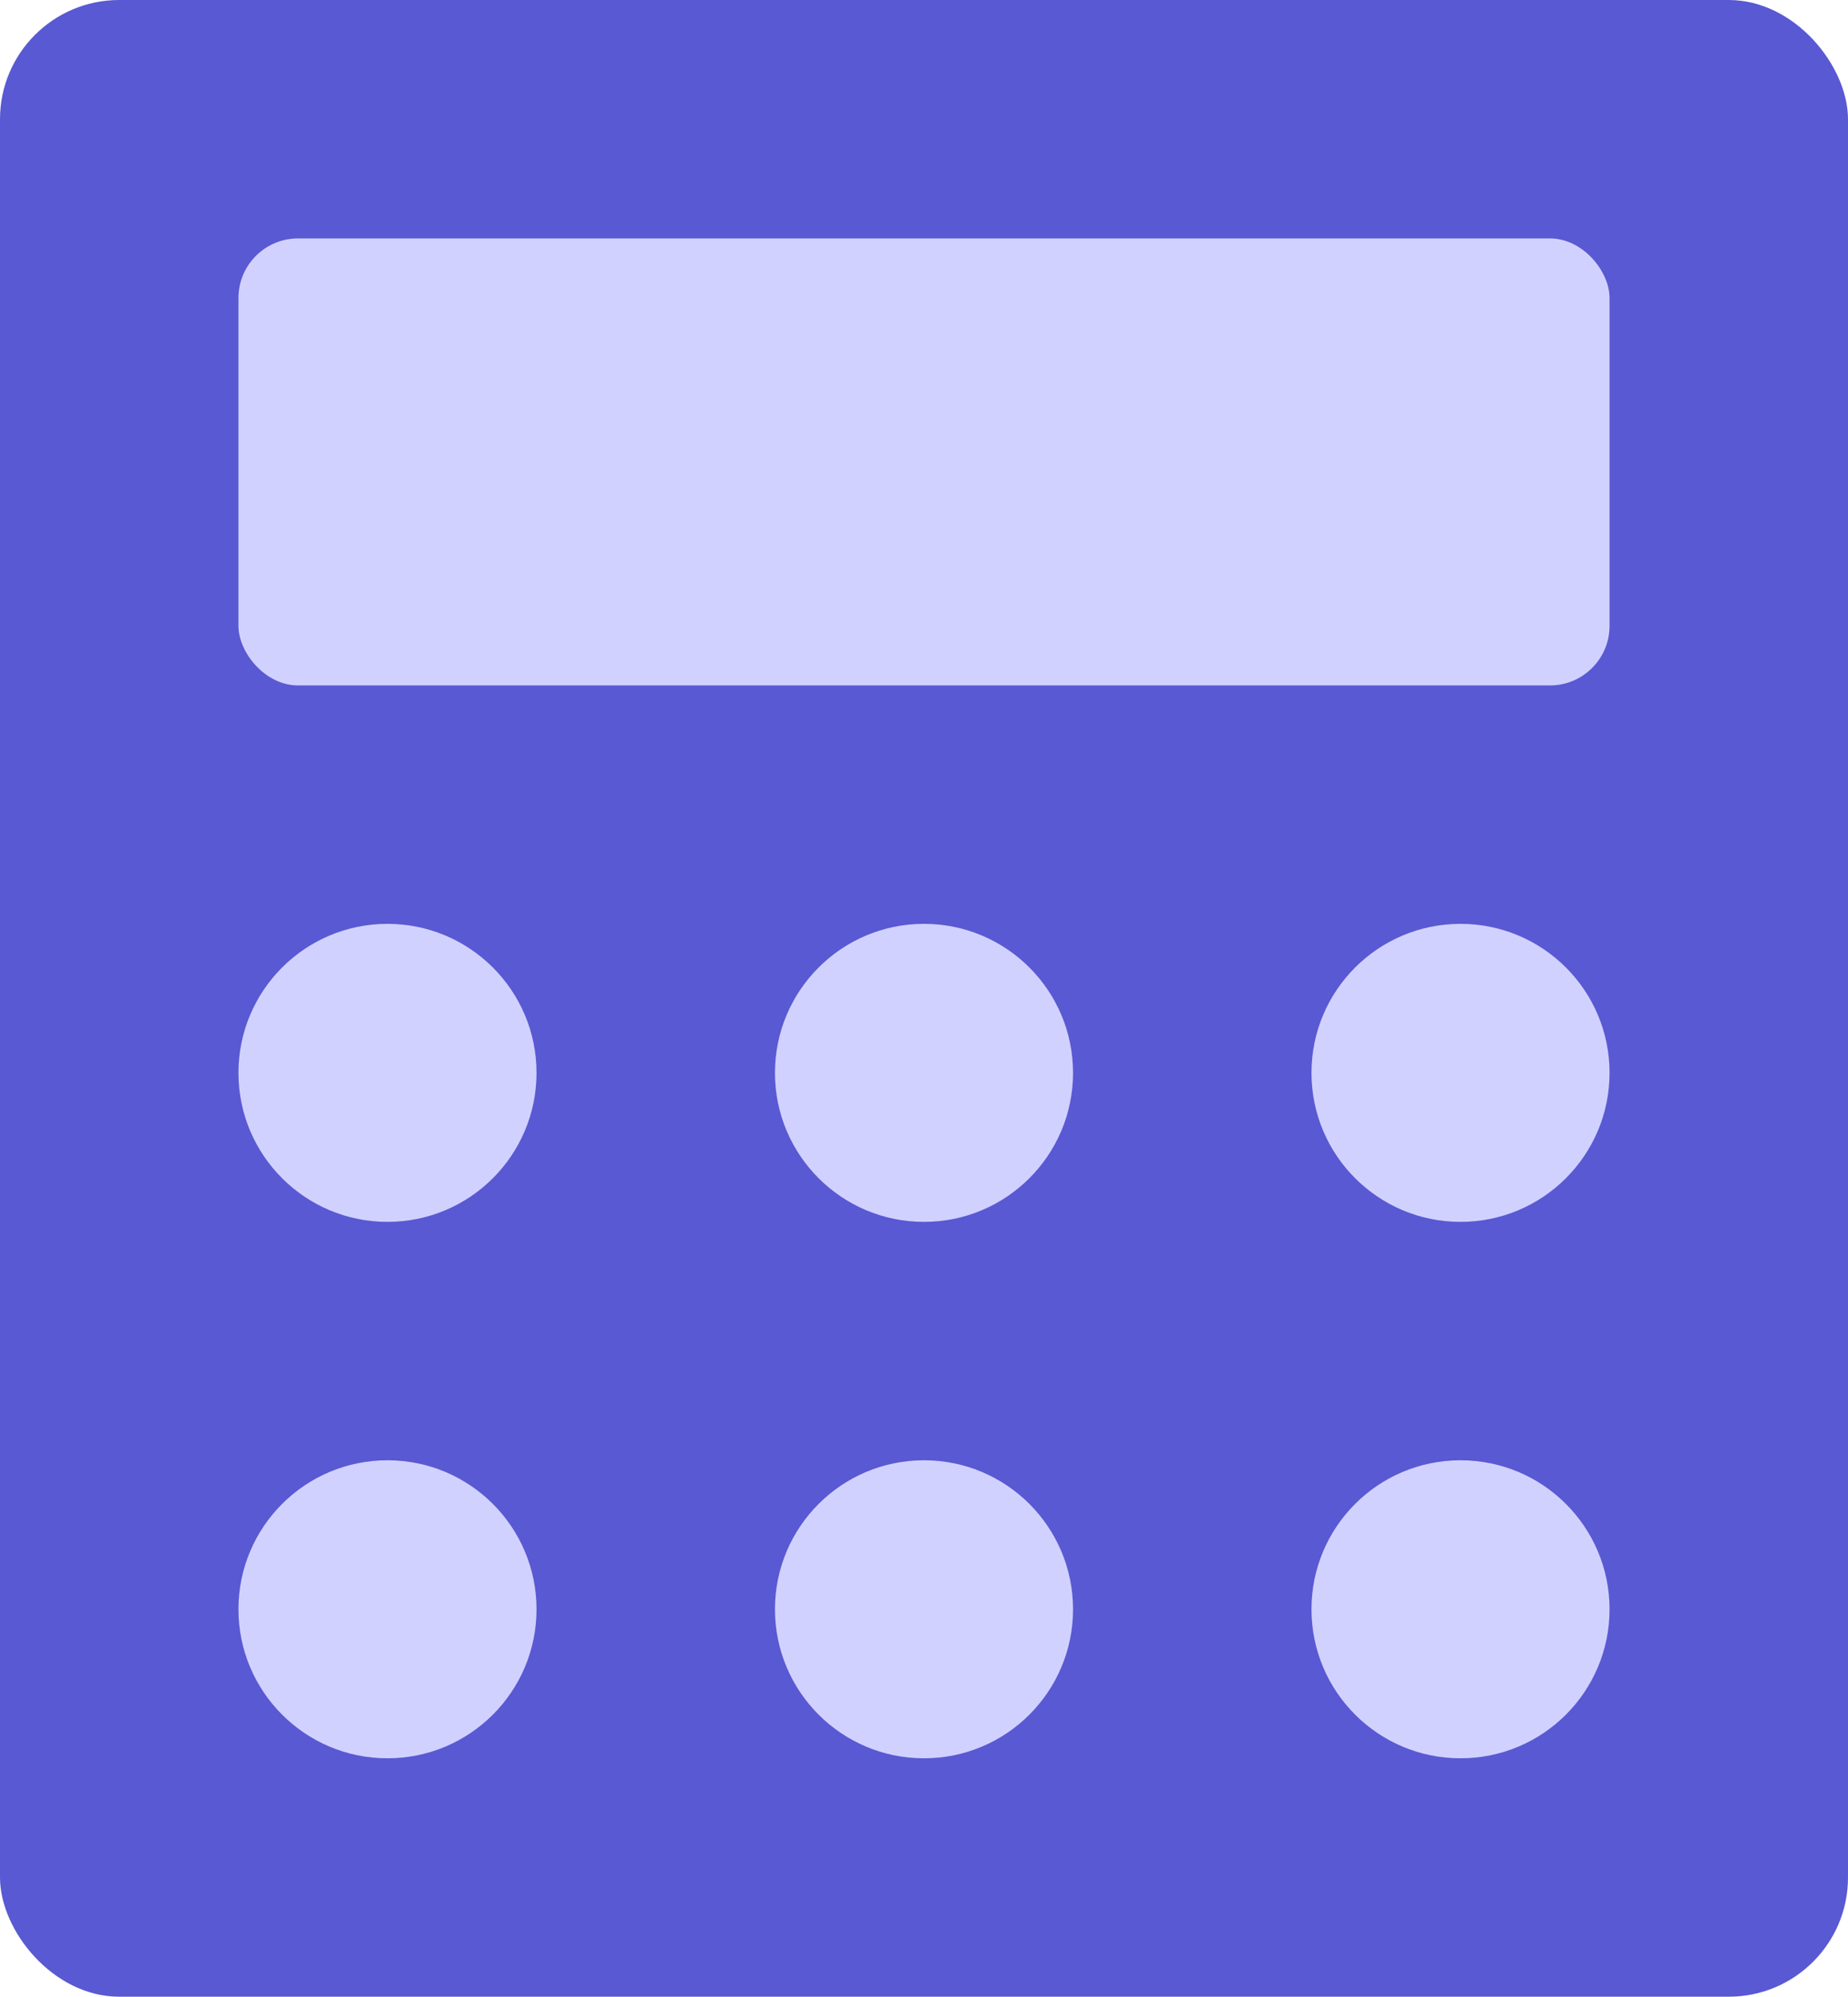
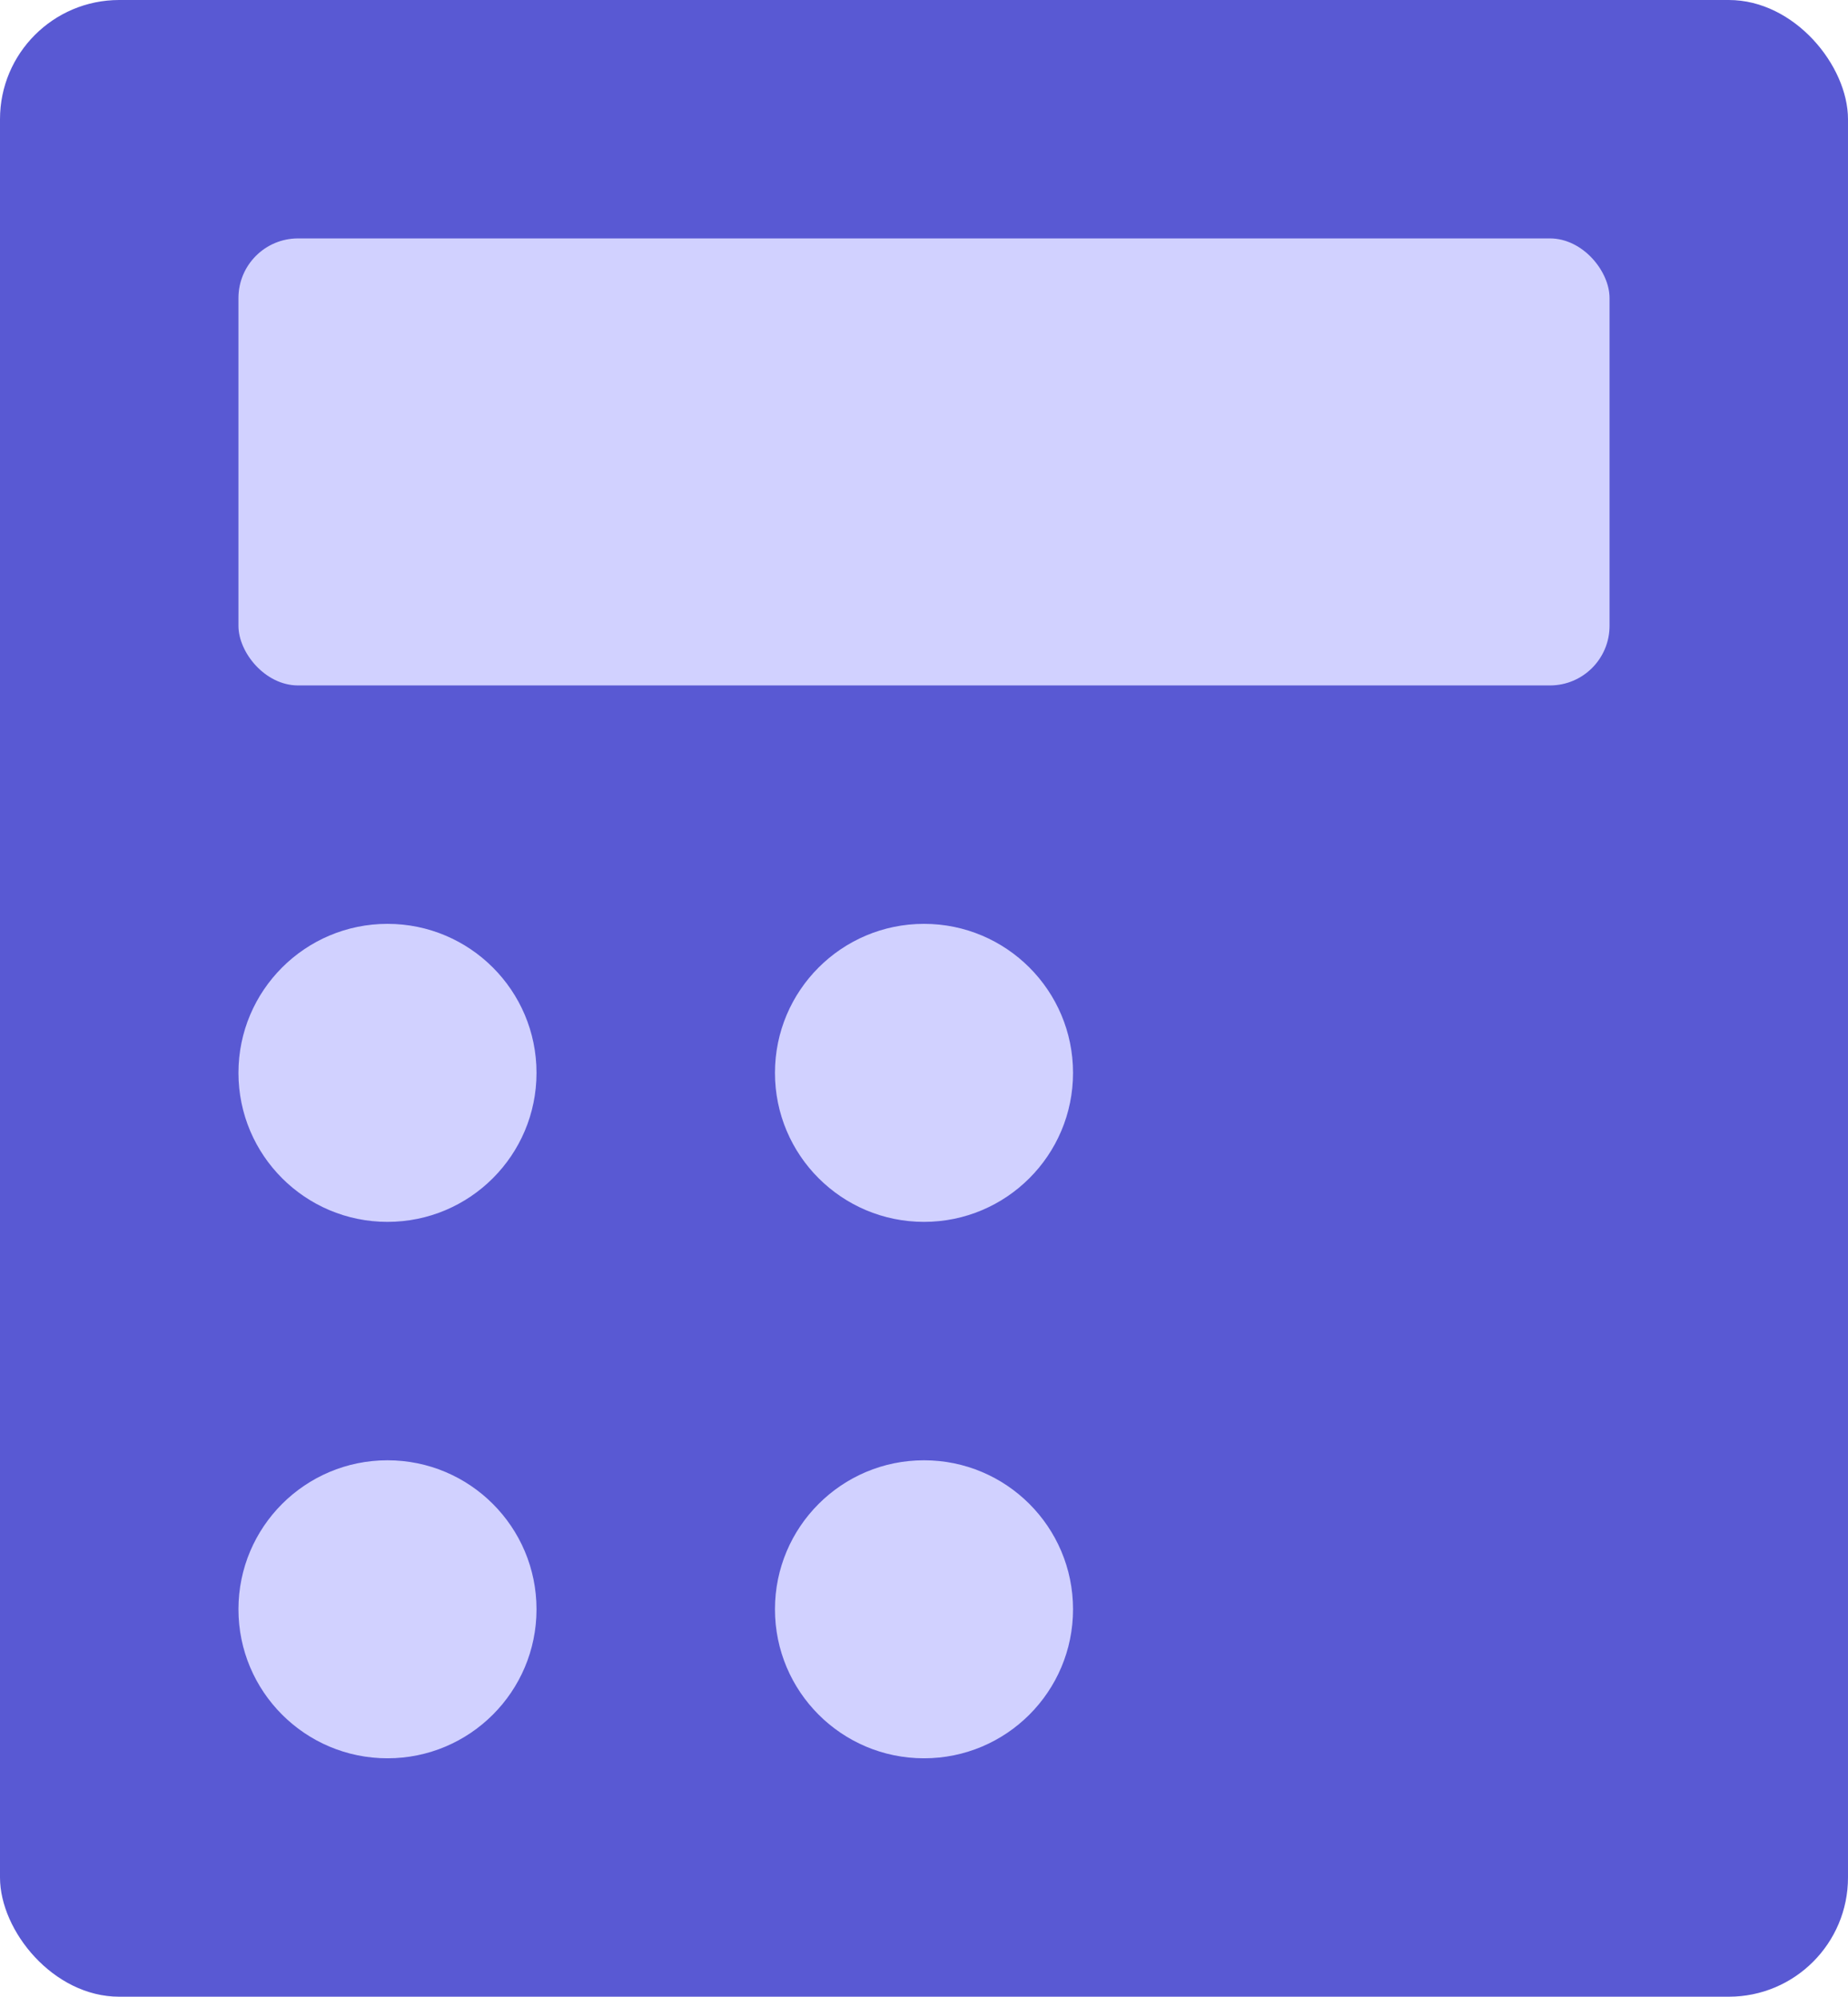
<svg xmlns="http://www.w3.org/2000/svg" width="62px" height="67px" viewBox="0 0 62 67" version="1.1">
  <title>ico1</title>
  <desc>Created with Sketch.</desc>
  <defs />
  <g id="more_pages" stroke="none" stroke-width="1" fill="none" fill-rule="evenodd">
    <g id="aist_birth_usa" transform="translate(-141, -595)">
      <g id="ico1" transform="translate(141, 595)">
        <rect id="Rectangle-44" fill="#5959D3" x="0" y="0" width="62" height="67" rx="4" />
        <circle id="Oval-2" fill="#D1D1FF" cx="13" cy="36" r="5" />
        <circle id="Oval-2" fill="#D1D1FF" cx="31" cy="36" r="5" />
-         <circle id="Oval-2" fill="#D1D1FF" cx="49" cy="36" r="5" />
        <circle id="Oval-2" fill="#D1D1FF" cx="13" cy="54" r="5" />
        <circle id="Oval-2" fill="#D1D1FF" cx="31" cy="54" r="5" />
-         <circle id="Oval-2" fill="#D1D1FF" cx="49" cy="54" r="5" />
        <rect id="Rectangle-44" fill="#D1D1FF" x="8" y="8" width="46" height="15" rx="2" />
      </g>
    </g>
  </g>
</svg>